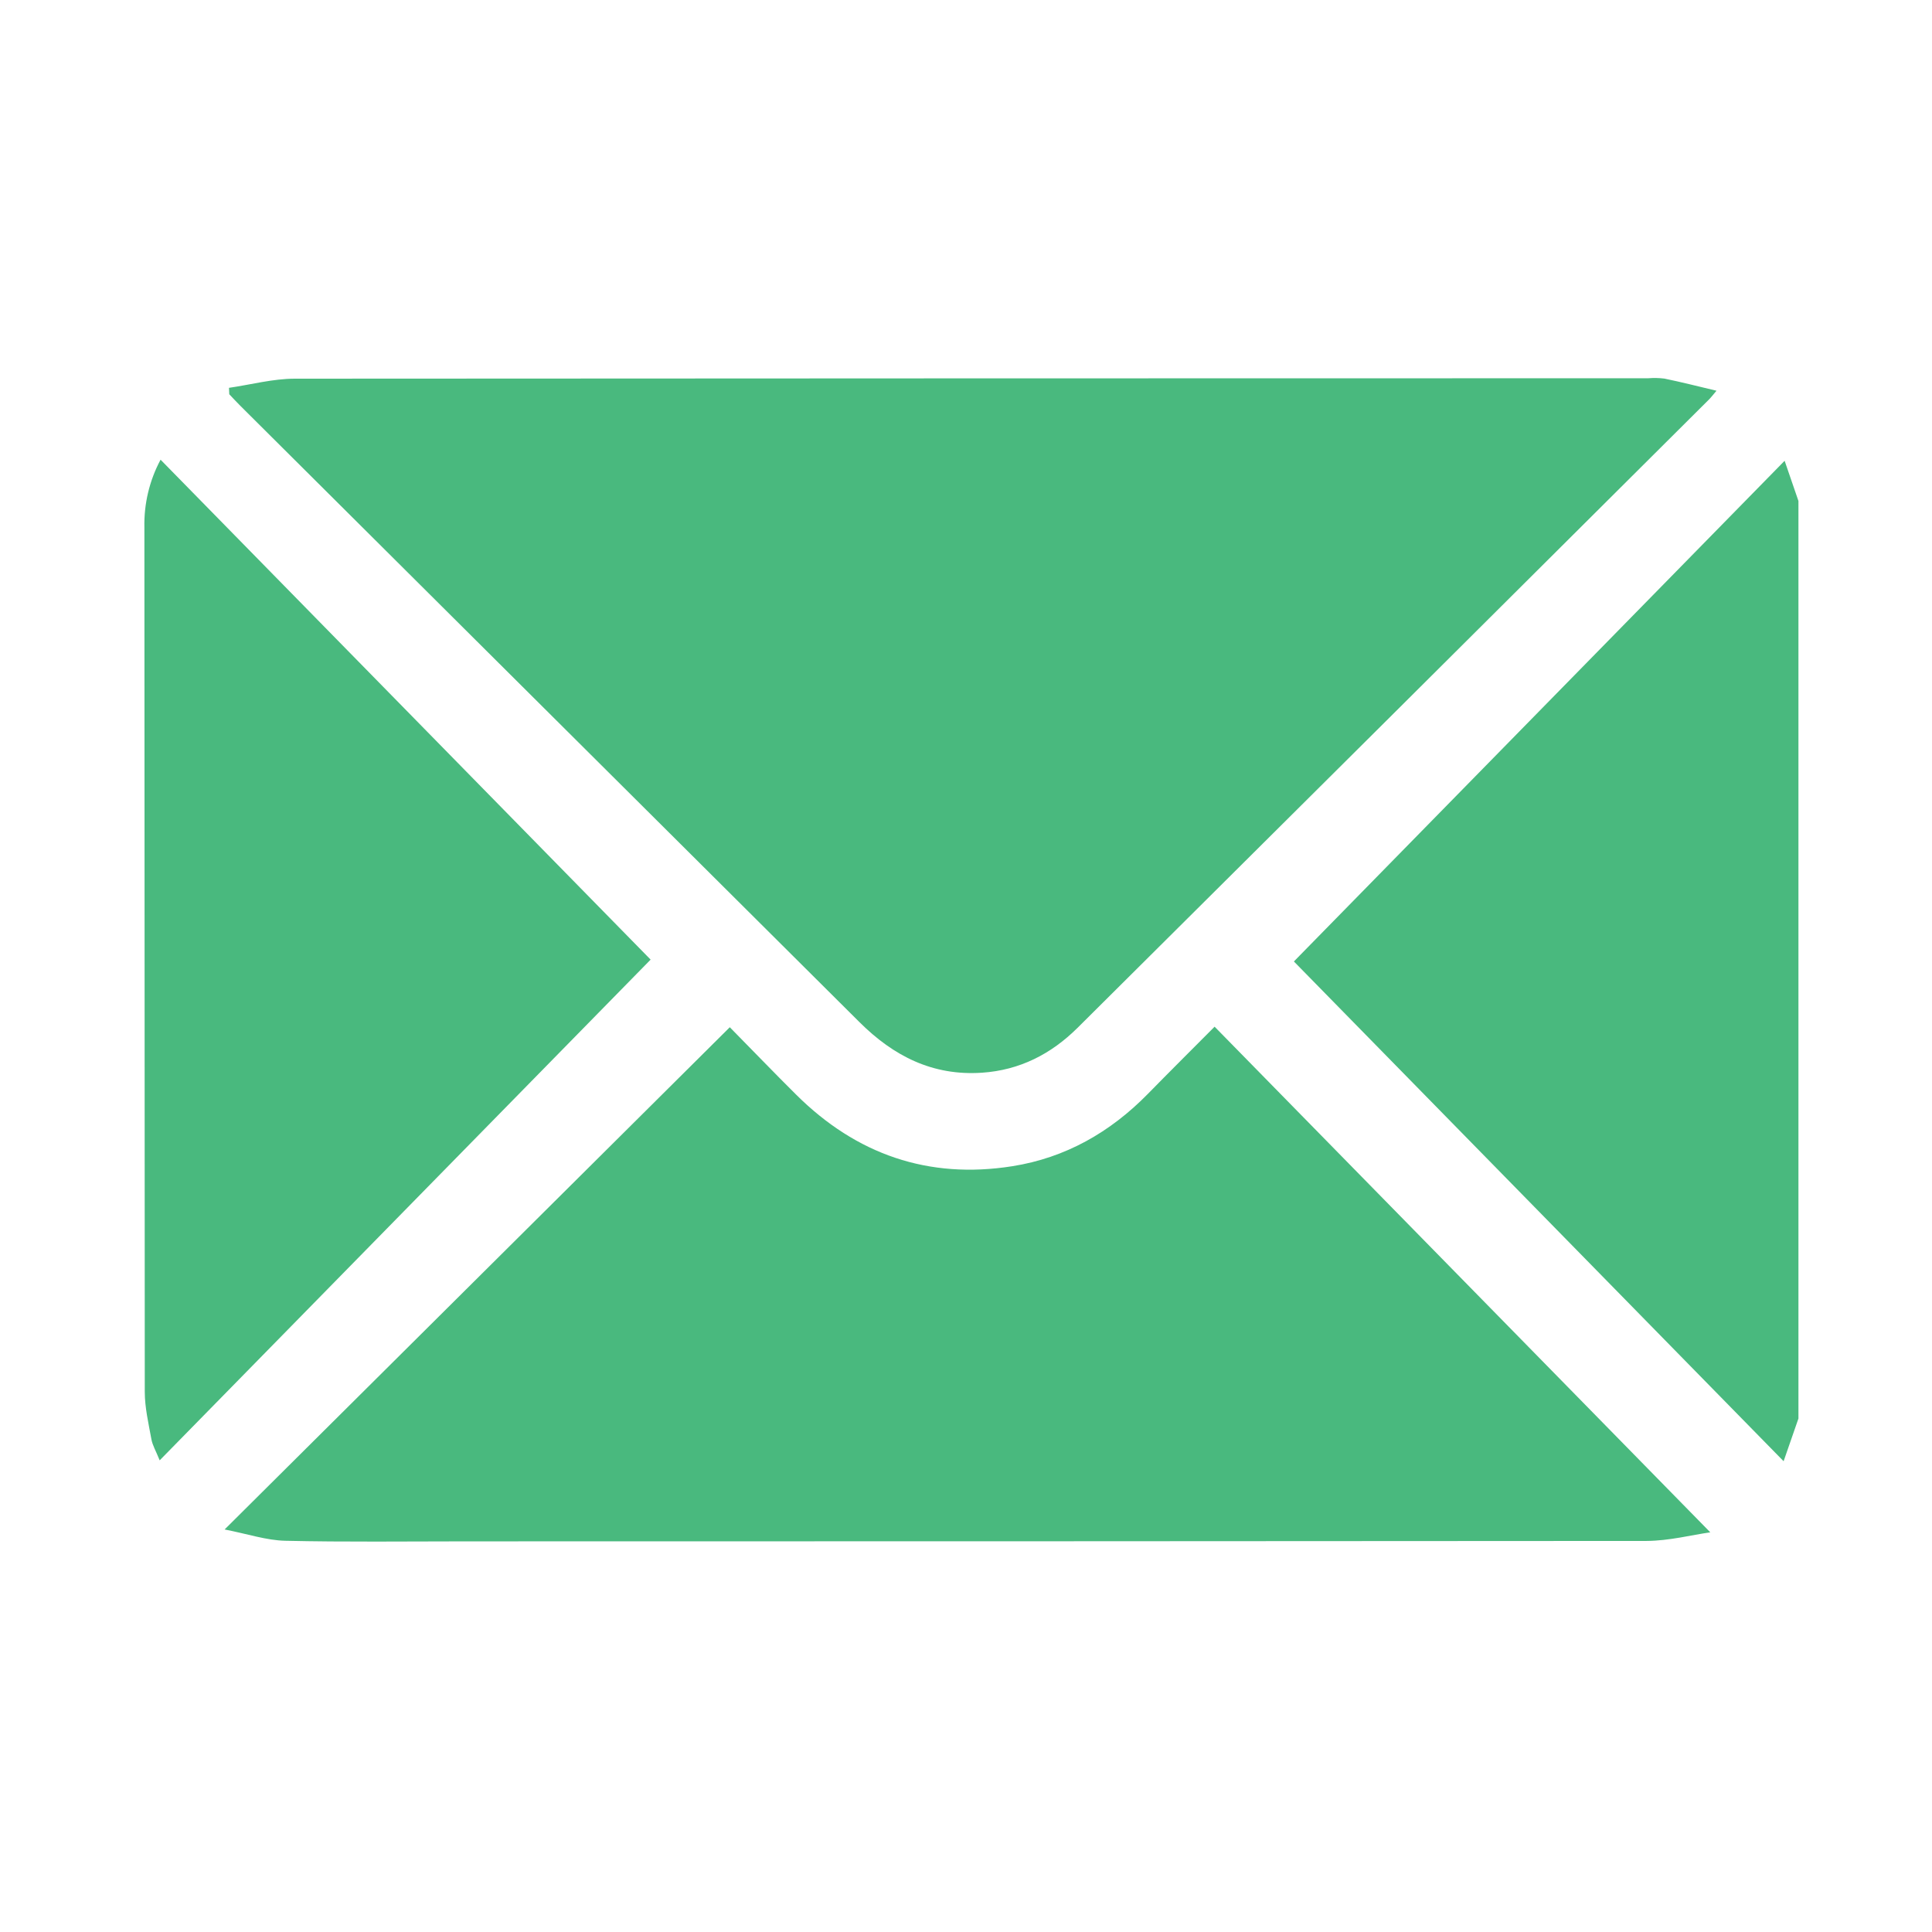
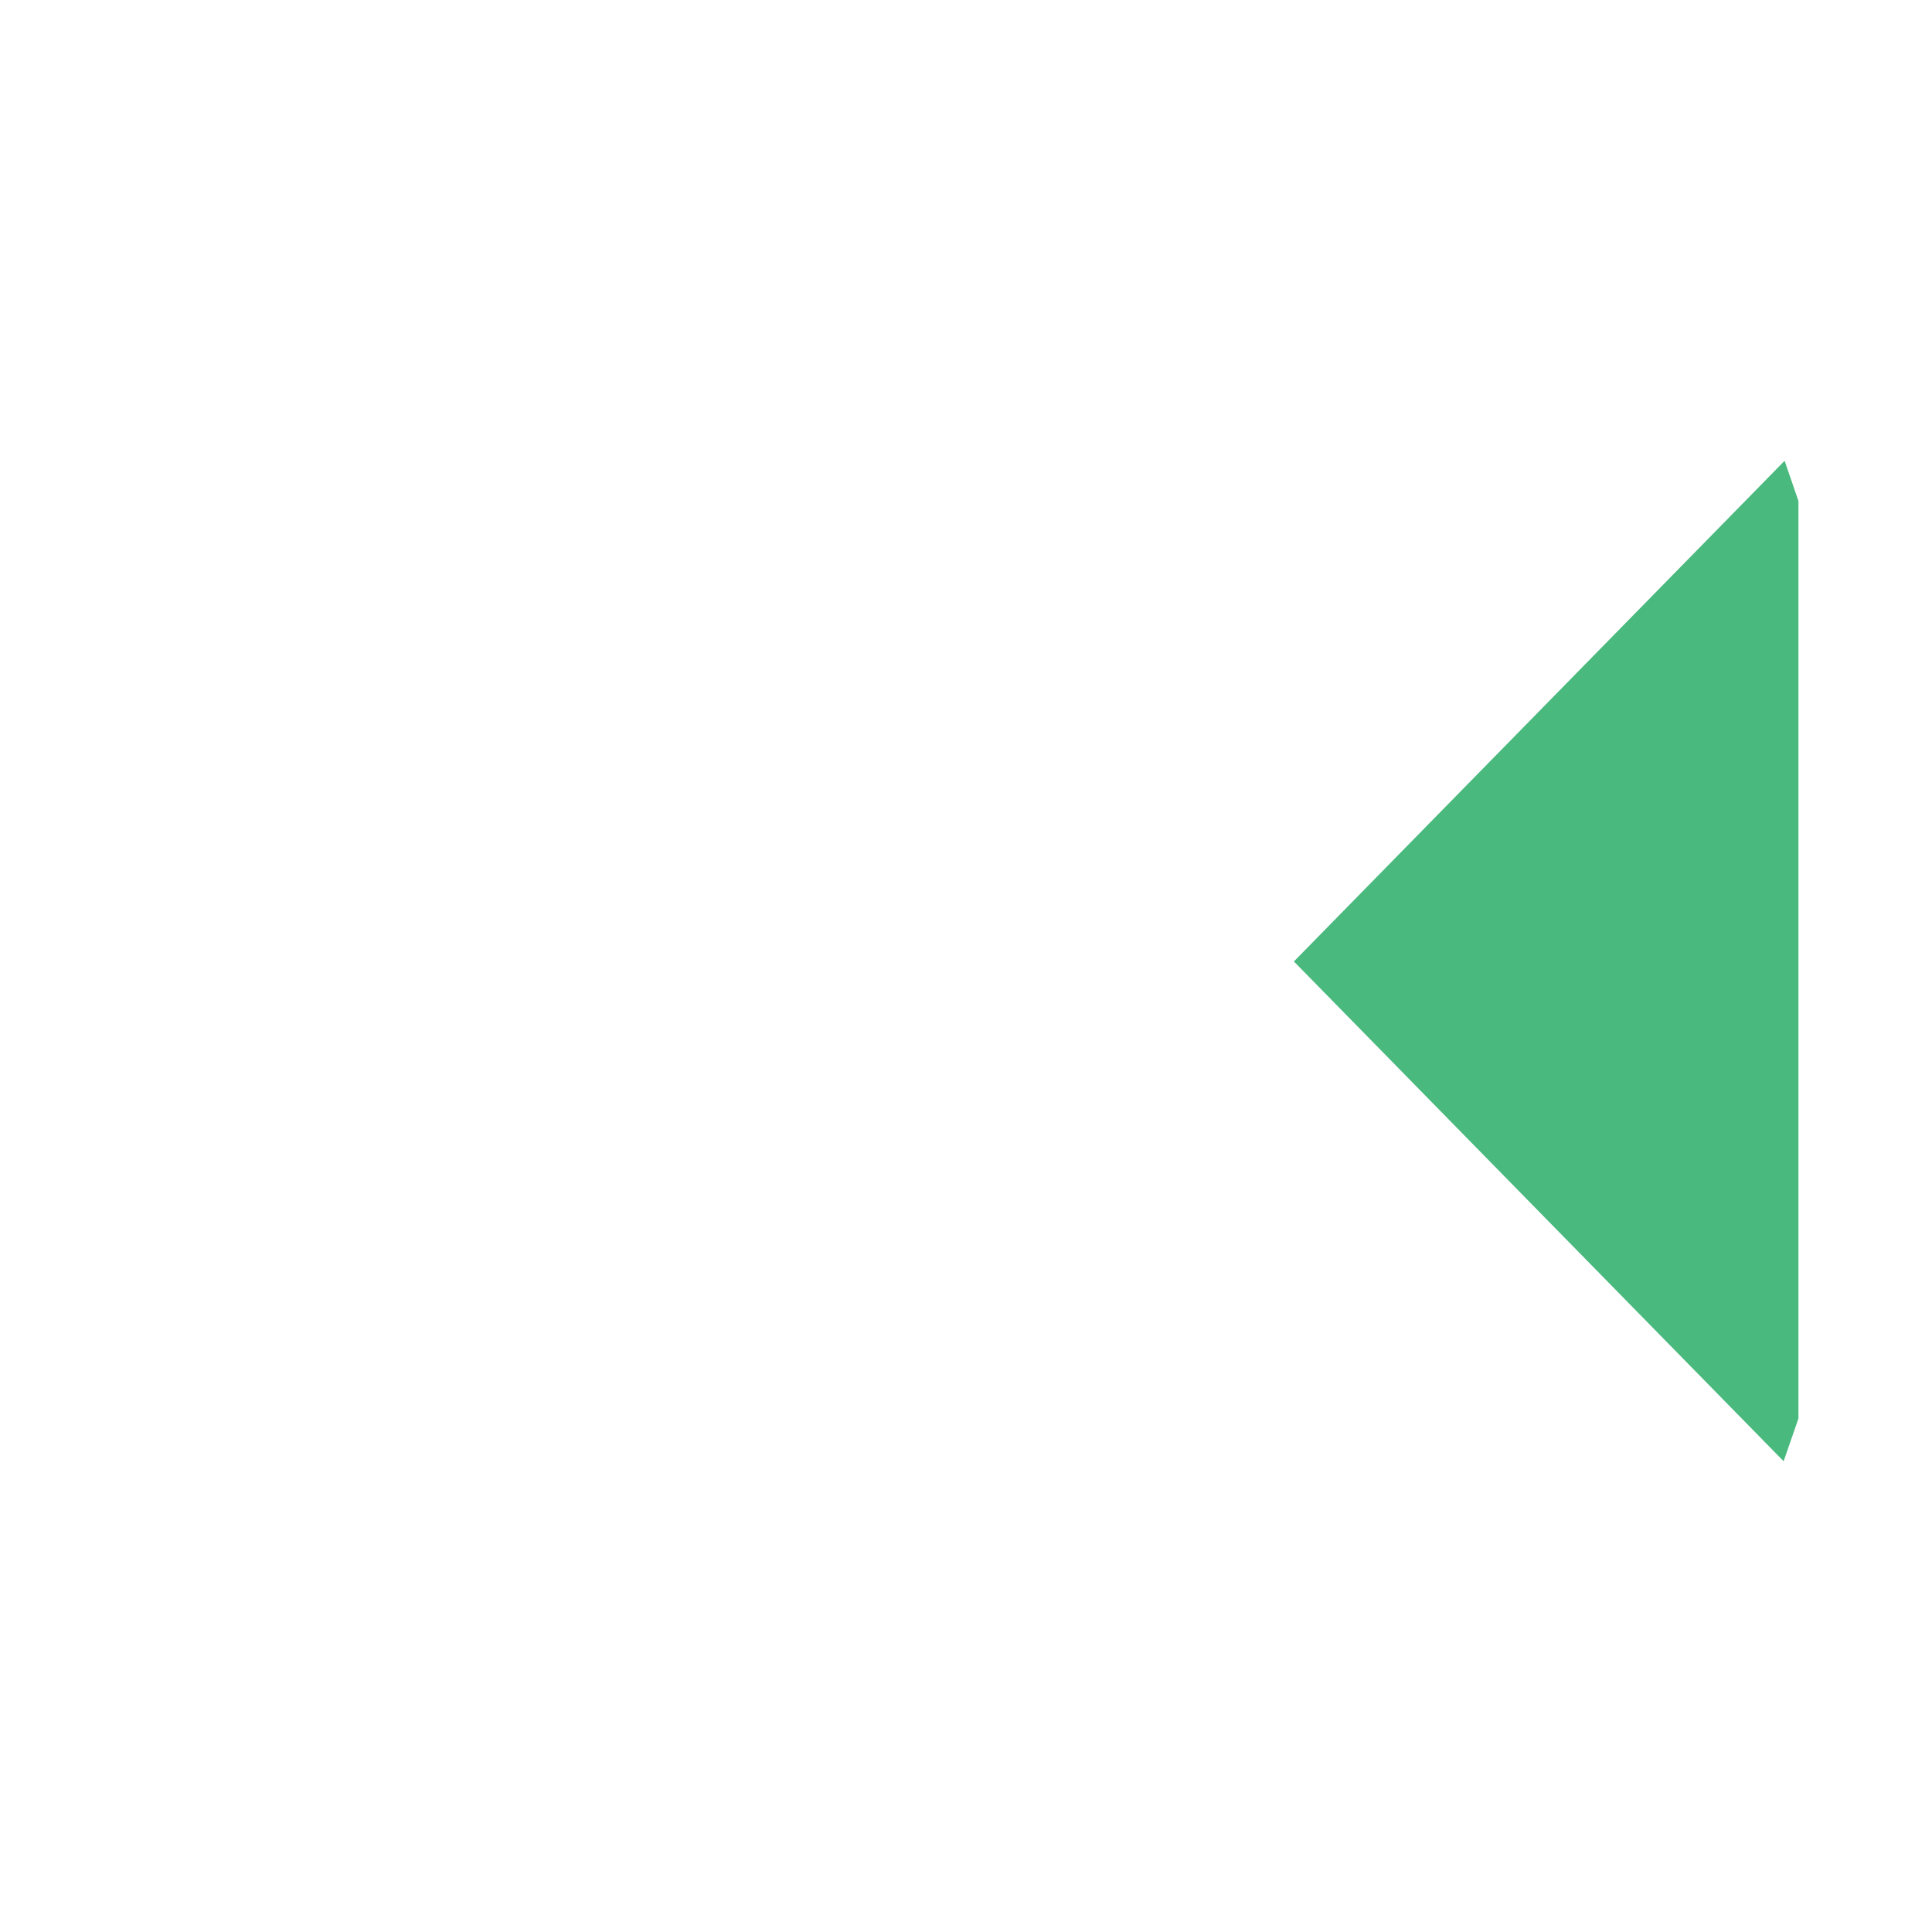
<svg xmlns="http://www.w3.org/2000/svg" width="46" height="46" viewBox="0 0 46 46" fill="none">
  <path d="M42.82 11.928L42.491 10.971L30.807 22.892L42.467 34.791C42.608 34.383 42.714 34.078 42.82 33.774V11.928Z" fill="#49B97E" />
-   <path d="M5.459 9.387C5.546 9.478 5.631 9.572 5.721 9.661C10.635 14.553 15.55 19.445 20.464 24.337C21.275 25.145 22.206 25.619 23.378 25.541C24.279 25.481 25.027 25.096 25.655 24.473C30.673 19.485 35.688 14.495 40.701 9.501C40.736 9.467 40.766 9.425 40.869 9.303C40.42 9.196 40.026 9.096 39.628 9.014C39.5 8.998 39.371 8.996 39.242 9.006C28.503 9.006 17.764 9.01 7.023 9.016C6.499 9.016 5.976 9.158 5.452 9.234L5.459 9.387Z" fill="#49B97E" />
-   <path d="M40.721 36.484L28.919 24.445C28.356 25.011 27.84 25.524 27.332 26.043C26.436 26.958 25.368 27.567 24.103 27.767C22.106 28.083 20.389 27.487 18.958 26.065C18.44 25.551 17.934 25.025 17.376 24.458L5.348 36.416C5.897 36.523 6.344 36.675 6.793 36.685C8.228 36.718 9.664 36.699 11.099 36.699C20.467 36.699 29.835 36.696 39.204 36.689C39.742 36.686 40.278 36.547 40.721 36.484Z" fill="#49B97E" />
-   <path d="M15.491 22.848L3.823 10.945C3.557 11.442 3.425 11.999 3.438 12.562C3.442 19.421 3.445 26.279 3.447 33.136C3.447 33.515 3.537 33.894 3.605 34.269C3.631 34.412 3.712 34.546 3.802 34.77L15.491 22.848Z" fill="#49B97E" />
</svg>